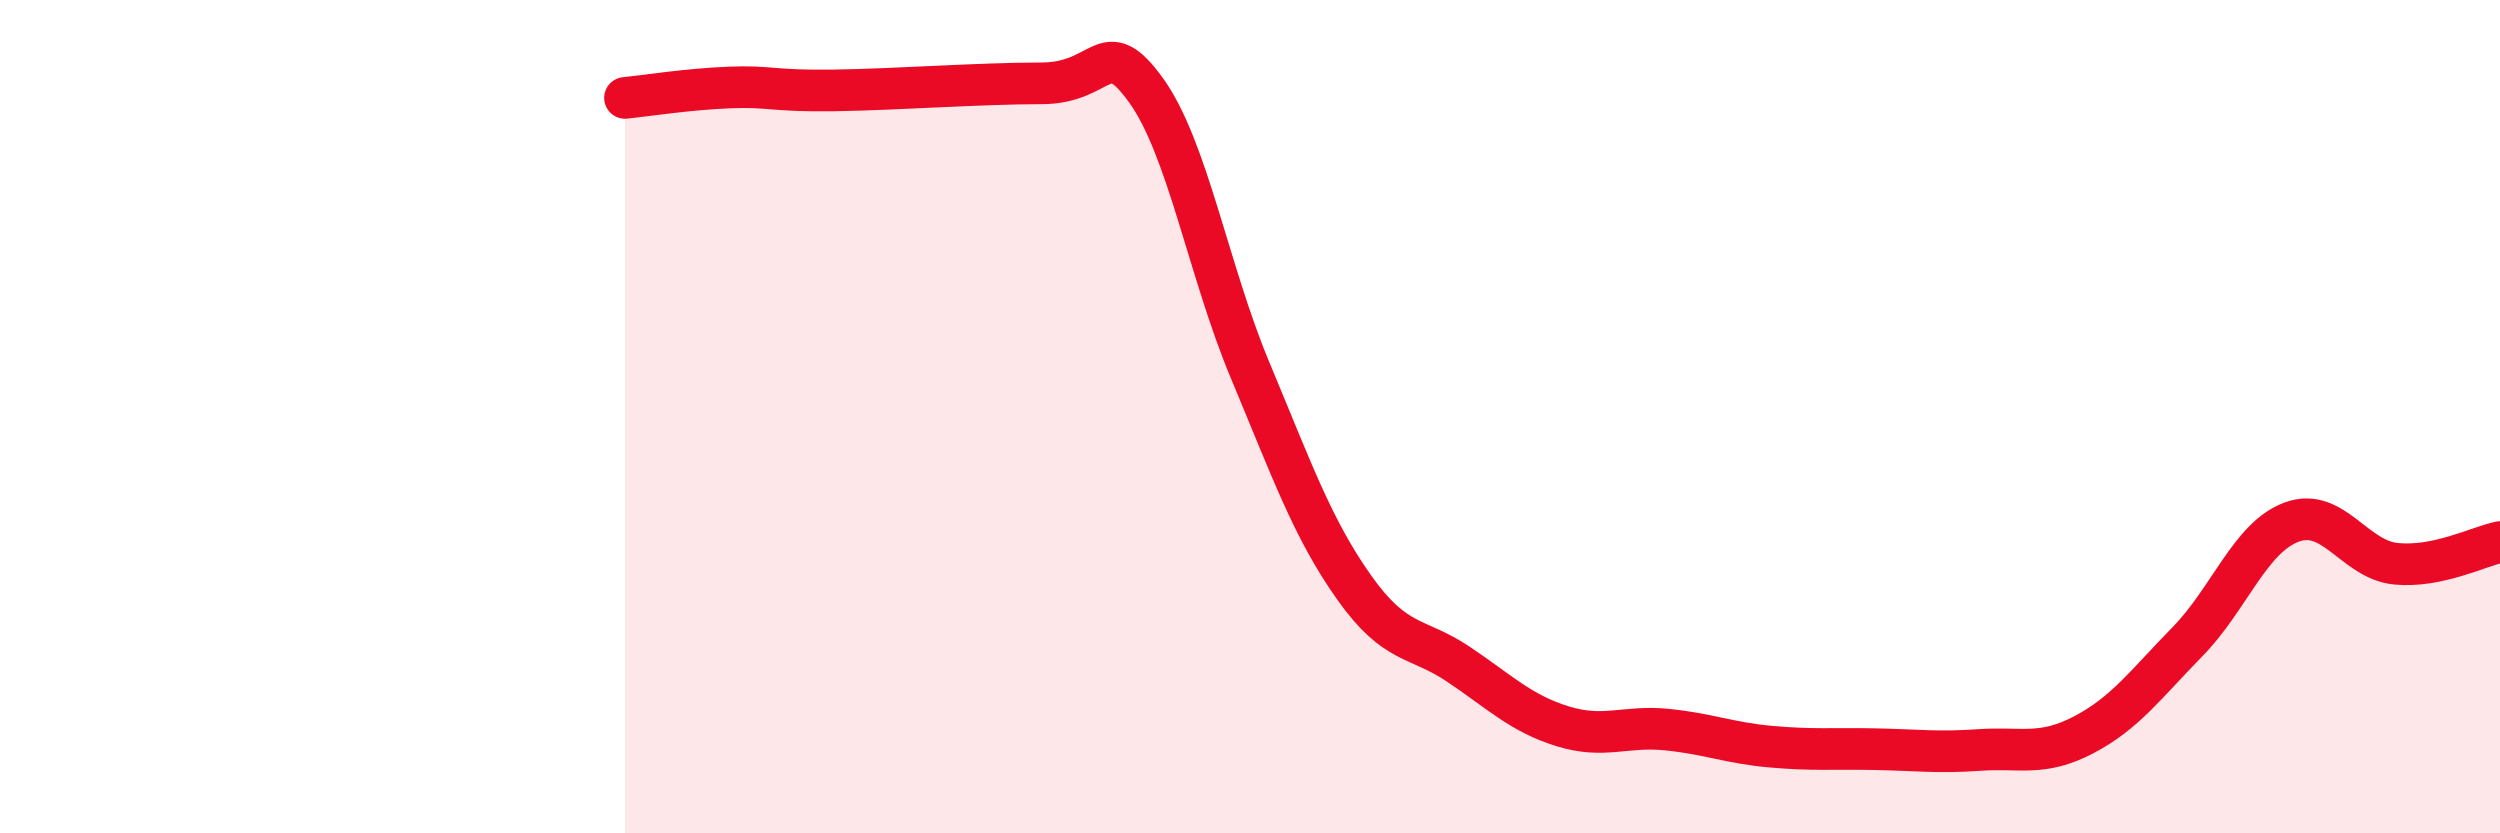
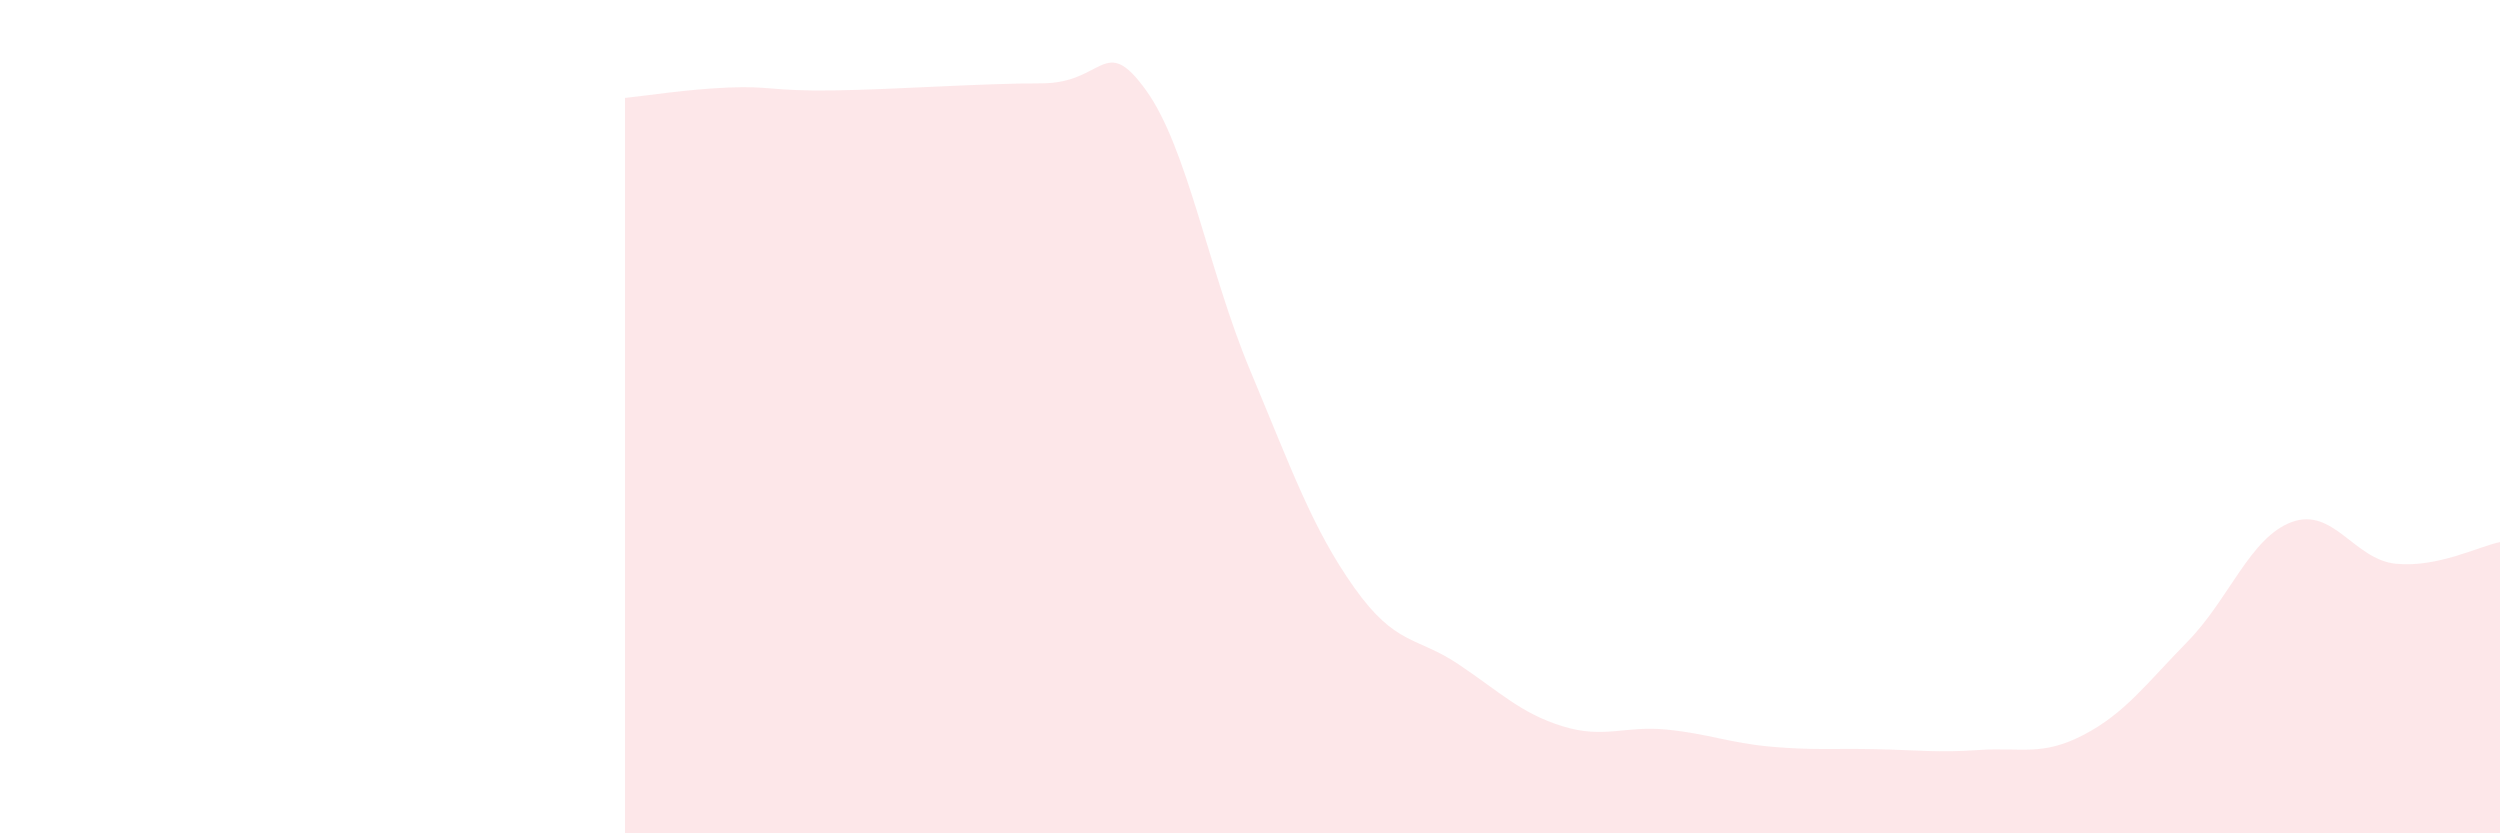
<svg xmlns="http://www.w3.org/2000/svg" width="60" height="20" viewBox="0 0 60 20">
  <path d="M 15,2.35 C 15.5,2.3 16.5,2.14 17.5,2.1 C 18.5,2.06 18.5,2.19 20,2.17 C 21.5,2.15 23.5,2 25,2 C 26.5,2 26.5,0.78 27.5,2.16 C 28.5,3.54 29,6.49 30,8.88 C 31,11.27 31.5,12.69 32.5,14.1 C 33.5,15.51 34,15.27 35,15.94 C 36,16.61 36.5,17.12 37.5,17.43 C 38.5,17.74 39,17.41 40,17.51 C 41,17.61 41.5,17.83 42.5,17.92 C 43.5,18.01 44,17.96 45,17.98 C 46,18 46.5,18.07 47.5,18 C 48.5,17.93 49,18.16 50,17.64 C 51,17.12 51.5,16.42 52.5,15.4 C 53.5,14.38 54,12.9 55,12.53 C 56,12.16 56.5,13.43 57.5,13.53 C 58.5,13.63 59.5,13.11 60,13.01L60 20L15 20Z" fill="#EB0A25" opacity="0.1" stroke-linecap="round" stroke-linejoin="round" />
-   <path d="M 15,2.35 C 15.5,2.3 16.5,2.14 17.5,2.1 C 18.5,2.06 18.5,2.19 20,2.17 C 21.5,2.15 23.5,2 25,2 C 26.5,2 26.5,0.78 27.5,2.16 C 28.5,3.54 29,6.49 30,8.88 C 31,11.27 31.5,12.69 32.5,14.1 C 33.5,15.51 34,15.27 35,15.94 C 36,16.61 36.5,17.12 37.5,17.43 C 38.5,17.74 39,17.41 40,17.51 C 41,17.61 41.5,17.83 42.5,17.92 C 43.5,18.01 44,17.96 45,17.98 C 46,18 46.5,18.07 47.5,18 C 48.5,17.93 49,18.16 50,17.64 C 51,17.12 51.5,16.42 52.5,15.4 C 53.5,14.38 54,12.9 55,12.53 C 56,12.16 56.5,13.43 57.5,13.53 C 58.5,13.63 59.5,13.11 60,13.01" stroke="#EB0A25" stroke-width="1" fill="none" stroke-linecap="round" stroke-linejoin="round" />
</svg>